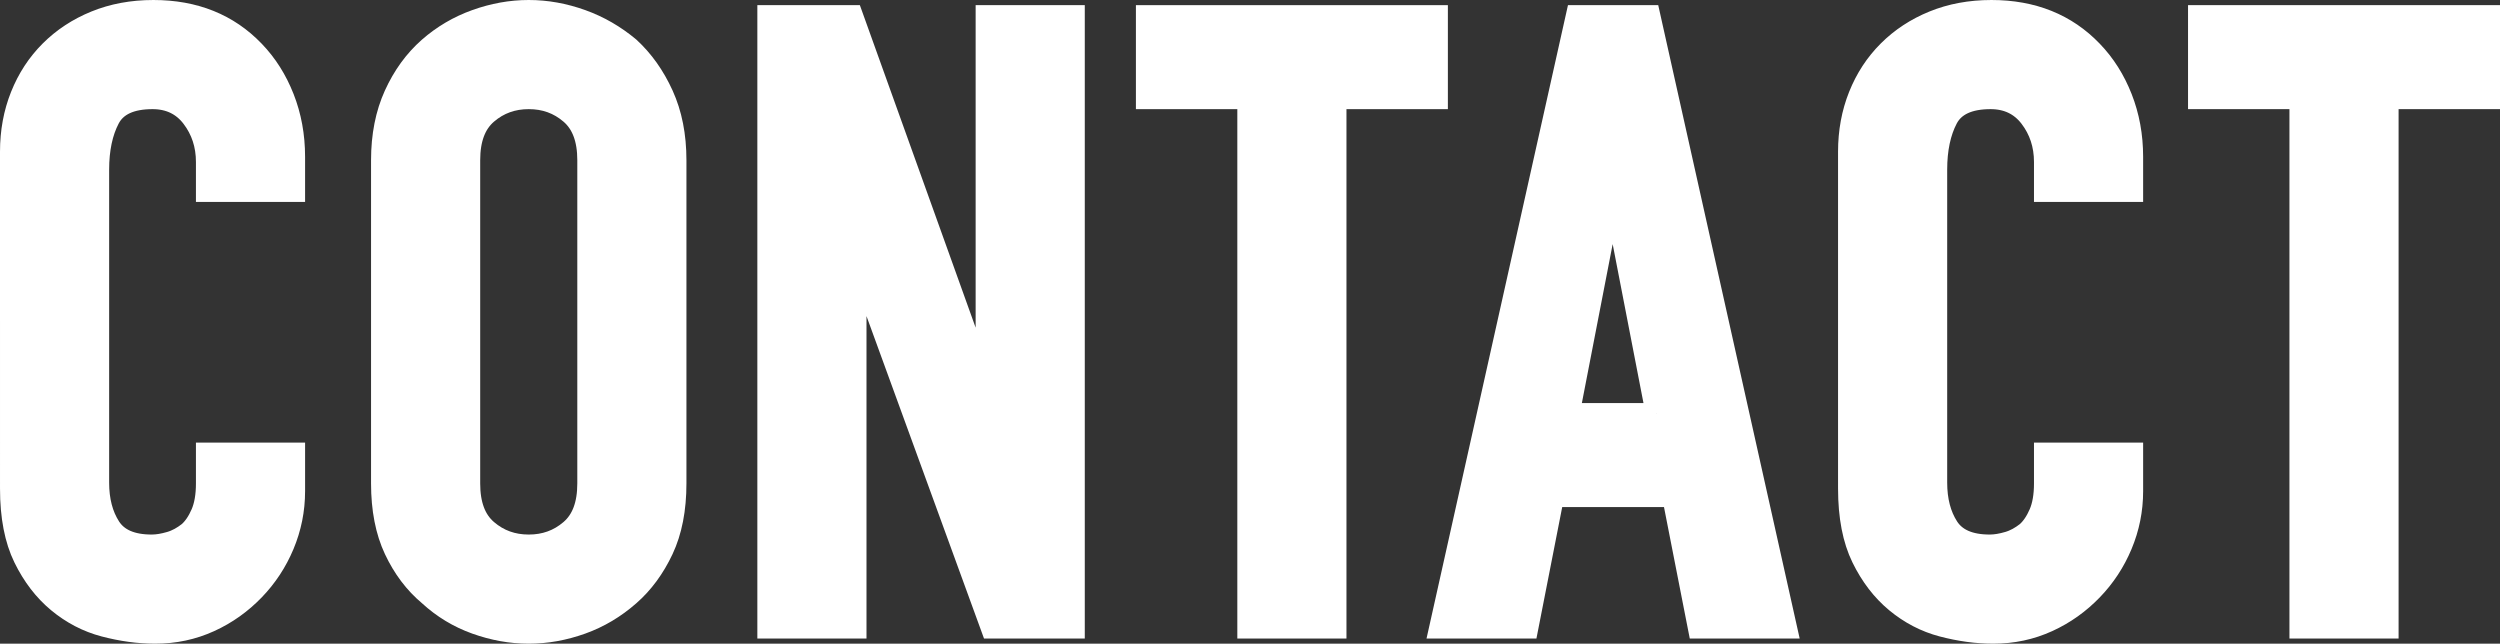
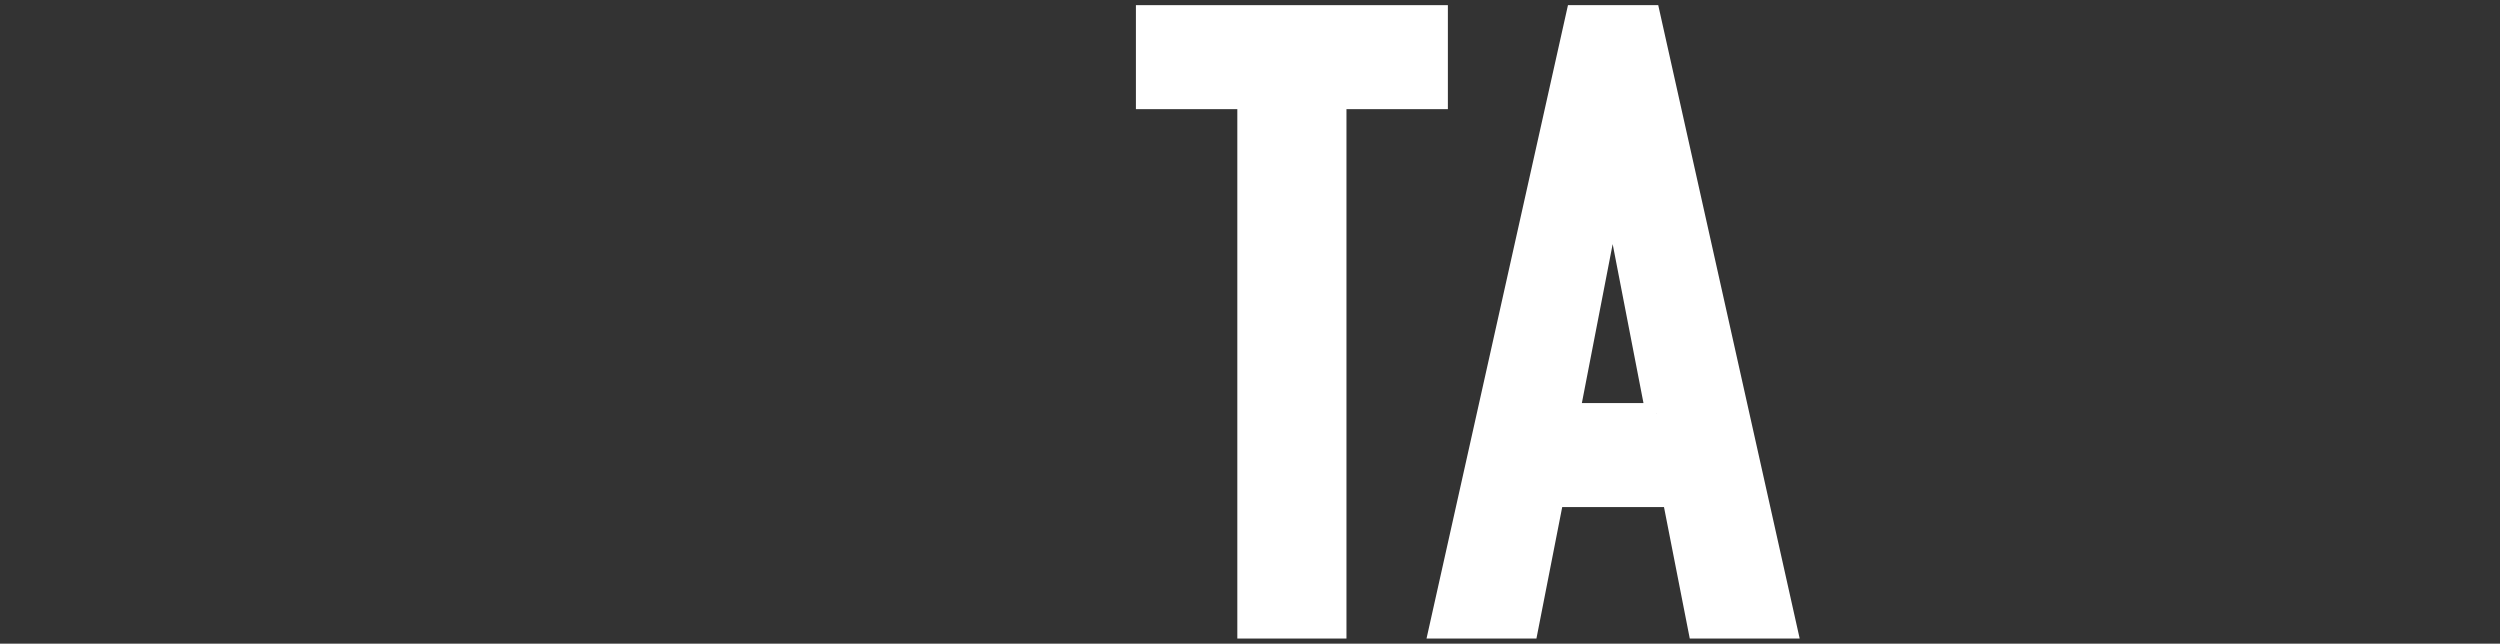
<svg xmlns="http://www.w3.org/2000/svg" id="_レイヤー_2" viewBox="0 0 116.36 29.96">
  <rect x="0" y="0" width="116.36" height="29.96" fill="#333333" stroke="none" />
  <defs>
    <style>.cls-1{fill:#fff;stroke:#fff;stroke-miterlimit:10;}</style>
  </defs>
  <g id="_レイヤー_1-2">
-     <path class="cls-1" d="m13.7,21.1v1.76c0,.88-.17,1.71-.5,2.5s-.79,1.49-1.38,2.1-1.27,1.1-2.06,1.46c-.79.36-1.63.54-2.54.54-.77,0-1.56-.11-2.36-.32-.8-.21-1.52-.59-2.16-1.12-.64-.53-1.17-1.22-1.58-2.06-.41-.84-.62-1.91-.62-3.22V7.06c0-.93.16-1.8.48-2.6.32-.8.77-1.49,1.36-2.08.59-.59,1.29-1.05,2.1-1.38.81-.33,1.71-.5,2.7-.5,1.92,0,3.48.63,4.68,1.88.59.61,1.05,1.34,1.38,2.18.33.84.5,1.75.5,2.74v1.6h-4.08v-1.36c0-.8-.23-1.49-.68-2.08-.45-.59-1.07-.88-1.84-.88-1.01,0-1.69.31-2.02.94-.33.63-.5,1.42-.5,2.38v14.56c0,.83.18,1.52.54,2.08.36.56,1.01.84,1.94.84.27,0,.55-.05.86-.14.31-.09.59-.25.86-.46.24-.21.44-.51.6-.88s.24-.84.24-1.4v-1.4h4.08Z" />
-     <path class="cls-1" d="m17.77,7.46c0-1.15.2-2.16.6-3.04.4-.88.93-1.61,1.6-2.2.64-.56,1.37-.99,2.18-1.28.81-.29,1.63-.44,2.46-.44s1.65.15,2.46.44c.81.29,1.55.72,2.22,1.28.64.59,1.16,1.32,1.56,2.2.4.88.6,1.89.6,3.04v15.04c0,1.2-.2,2.23-.6,3.08-.4.85-.92,1.56-1.56,2.12-.67.59-1.41,1.03-2.22,1.32-.81.29-1.63.44-2.46.44s-1.65-.15-2.46-.44c-.81-.29-1.54-.73-2.18-1.32-.67-.56-1.2-1.27-1.6-2.12-.4-.85-.6-1.88-.6-3.08V7.46Zm4.08,15.04c0,.99.27,1.71.82,2.18.55.47,1.19.7,1.94.7s1.39-.23,1.94-.7c.55-.47.82-1.19.82-2.18V7.46c0-.99-.27-1.71-.82-2.18-.55-.47-1.19-.7-1.94-.7s-1.39.23-1.94.7c-.55.47-.82,1.19-.82,2.18v15.04Z" />
-     <path class="cls-1" d="m35.75,29.22V.74h3.92l6.16,17.16h.08V.74h4.08v28.48h-3.84l-6.24-17.12h-.08v17.12h-4.08Z" />
    <path class="cls-1" d="m58.09,29.22V4.58h-4.72V.74h13.52v3.84h-4.72v24.64h-4.08Z" />
    <path class="cls-1" d="m67.02,29.22L73.38.74h3.4l6.36,28.48h-4.08l-1.2-6.12h-5.56l-1.2,6.12h-4.08Zm10.08-9.96l-2-10.32h-.08l-2,10.32h4.08Z" />
-     <path class="cls-1" d="m99.25,21.1v1.76c0,.88-.17,1.71-.5,2.5s-.79,1.49-1.38,2.1-1.27,1.1-2.06,1.46c-.79.36-1.63.54-2.54.54-.77,0-1.56-.11-2.36-.32-.8-.21-1.52-.59-2.16-1.12-.64-.53-1.17-1.22-1.58-2.06-.41-.84-.62-1.91-.62-3.22V7.06c0-.93.16-1.8.48-2.6.32-.8.77-1.49,1.36-2.08.59-.59,1.29-1.05,2.1-1.38.81-.33,1.71-.5,2.7-.5,1.92,0,3.48.63,4.68,1.88.59.61,1.05,1.34,1.38,2.18.33.84.5,1.75.5,2.74v1.6h-4.08v-1.36c0-.8-.23-1.49-.68-2.08-.45-.59-1.07-.88-1.84-.88-1.01,0-1.69.31-2.02.94-.33.63-.5,1.42-.5,2.38v14.56c0,.83.18,1.52.54,2.08.36.56,1.01.84,1.94.84.27,0,.55-.05.86-.14.31-.09.59-.25.86-.46.24-.21.44-.51.6-.88s.24-.84.24-1.4v-1.4h4.08Z" />
-     <path class="cls-1" d="m107.06,29.22V4.58h-4.72V.74h13.52v3.84h-4.72v24.64h-4.08Z" />
  </g>
</svg>